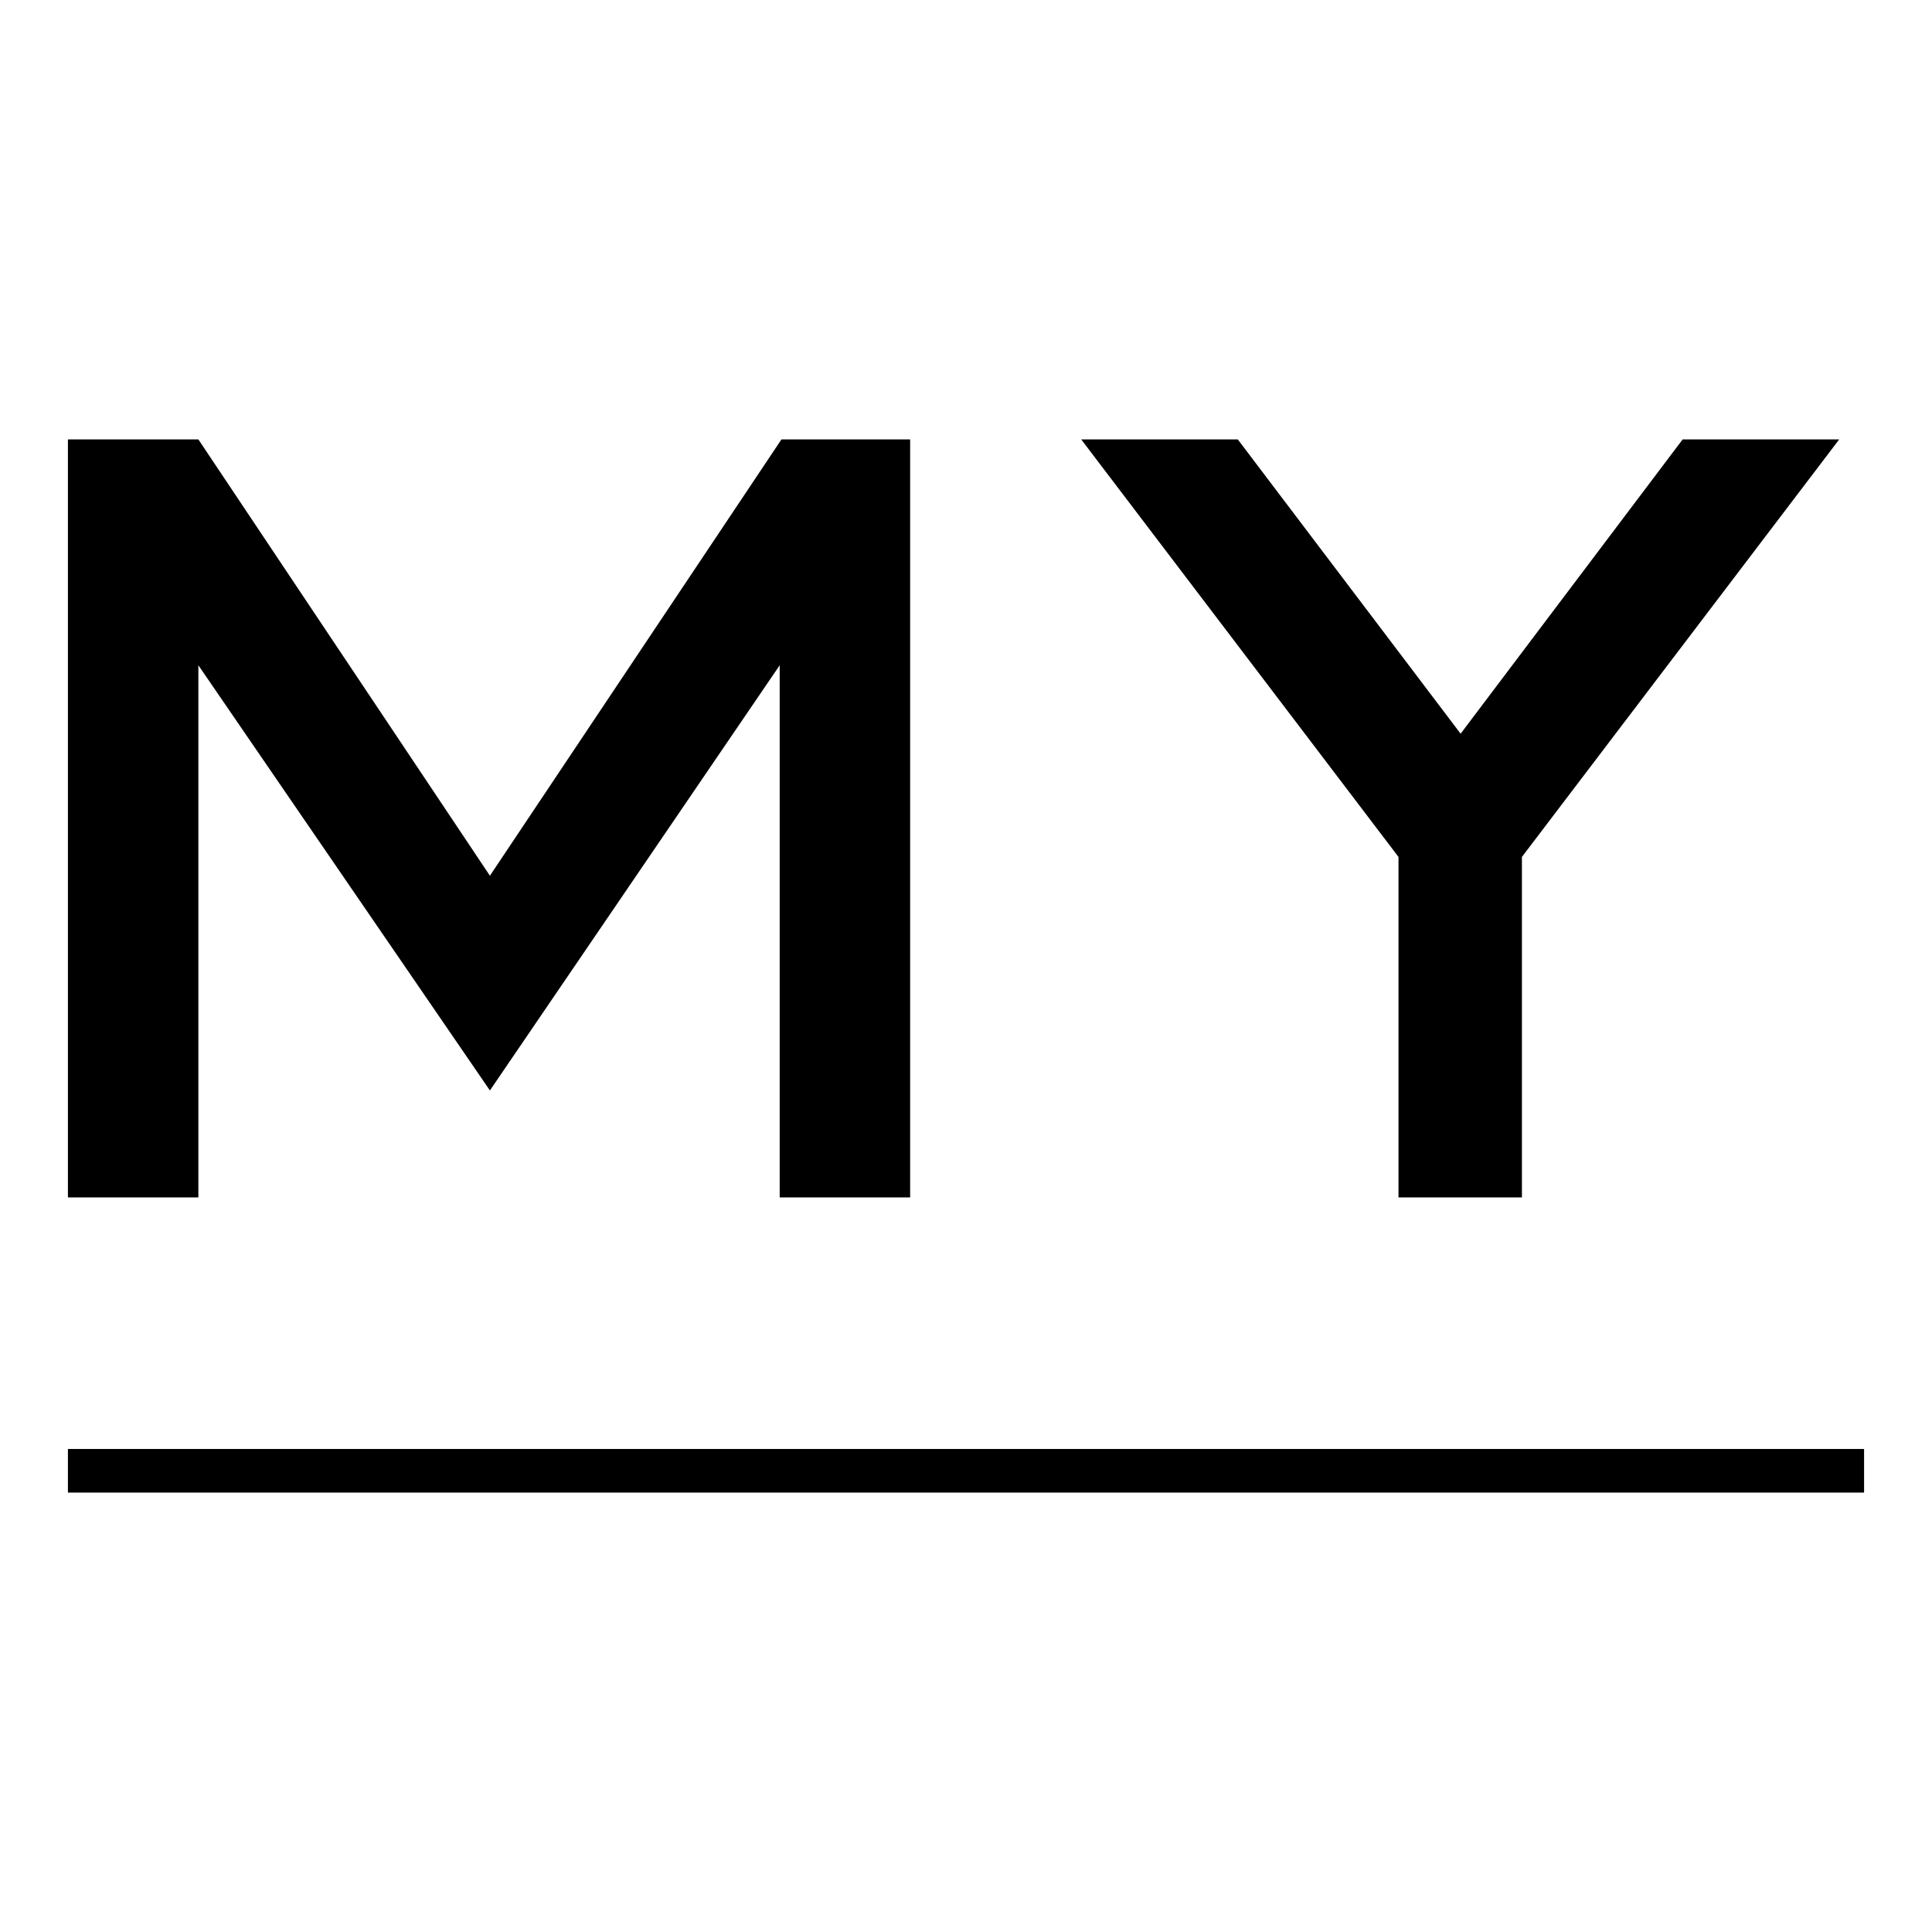
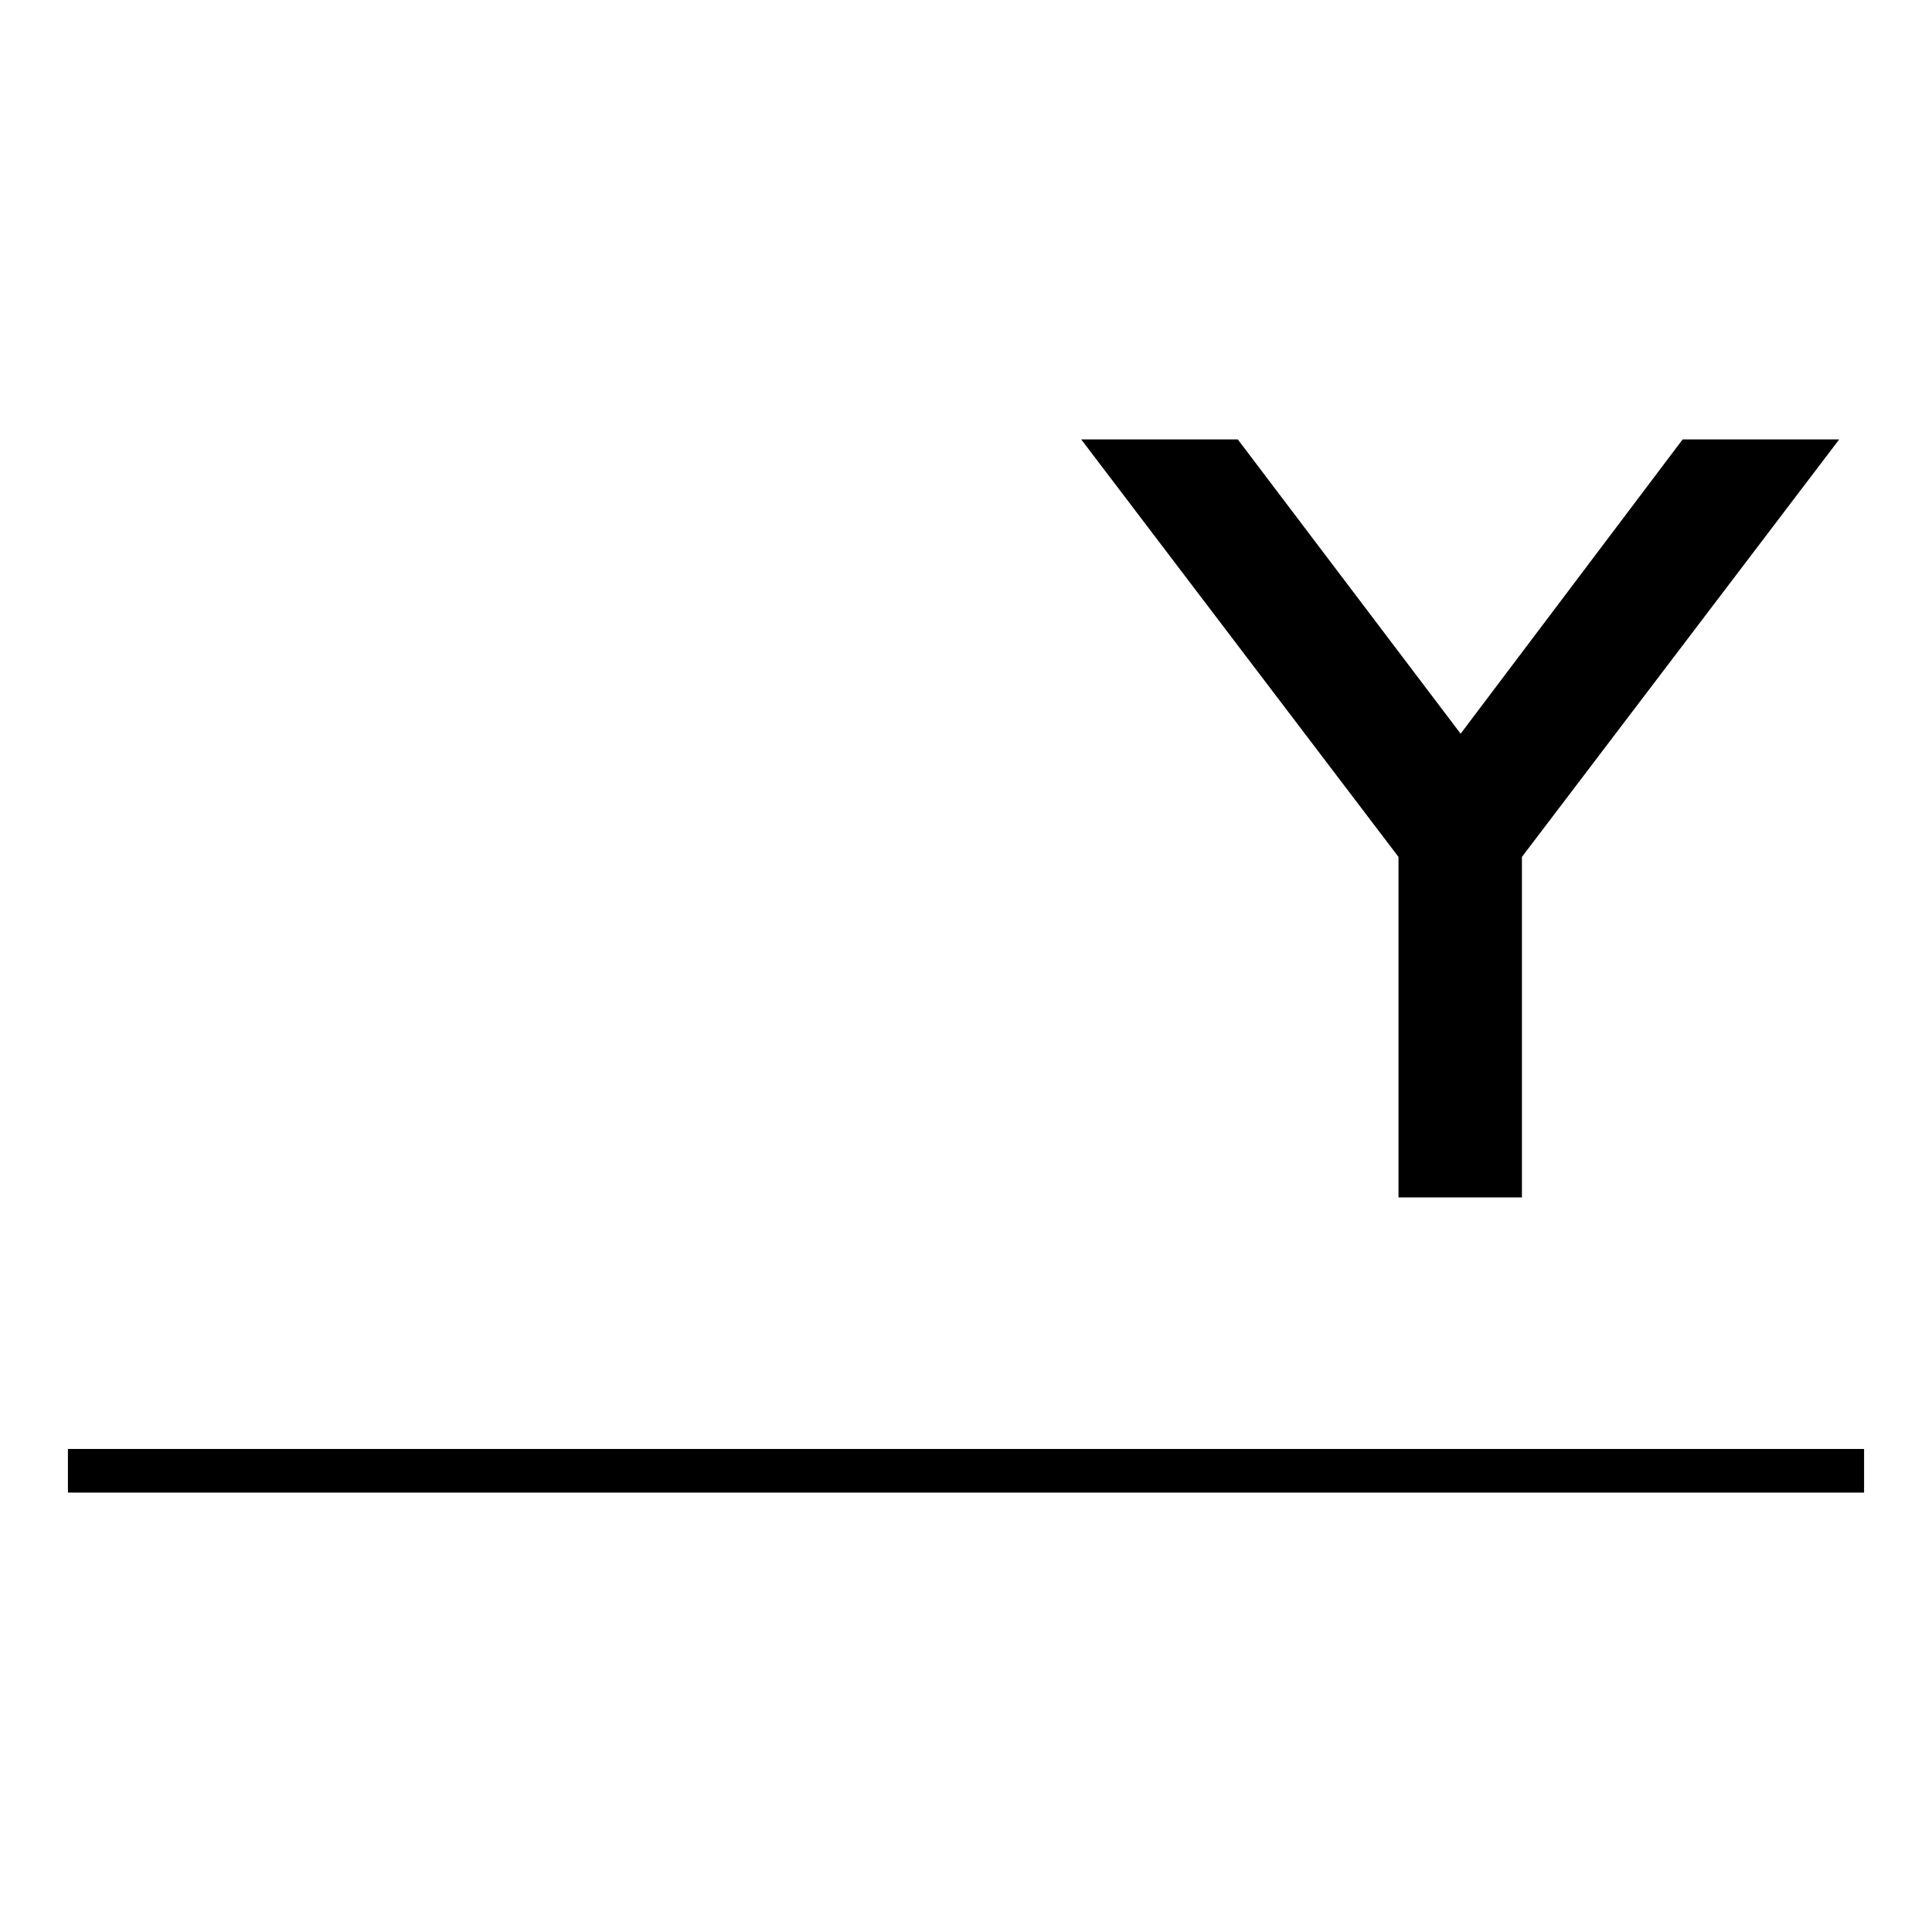
<svg xmlns="http://www.w3.org/2000/svg" width="192" height="192" viewBox="0 0 192 192" fill="none">
-   <path d="M77.659 43.668L48.687 87.029L19.714 43.668H6.75V118.997H19.714V66.114L48.687 108.369L77.485 66.114V118.997H90.449V43.668H77.659Z" fill="black" />
  <path d="M167.219 43.668L145.155 72.915L123.009 43.668H107.449L138.98 85.159V118.997H151.247V85.159L182.778 43.668H167.219Z" fill="black" />
  <path d="M6.75 143.997V148.332H185.25V143.997H6.75Z" fill="black" />
</svg>